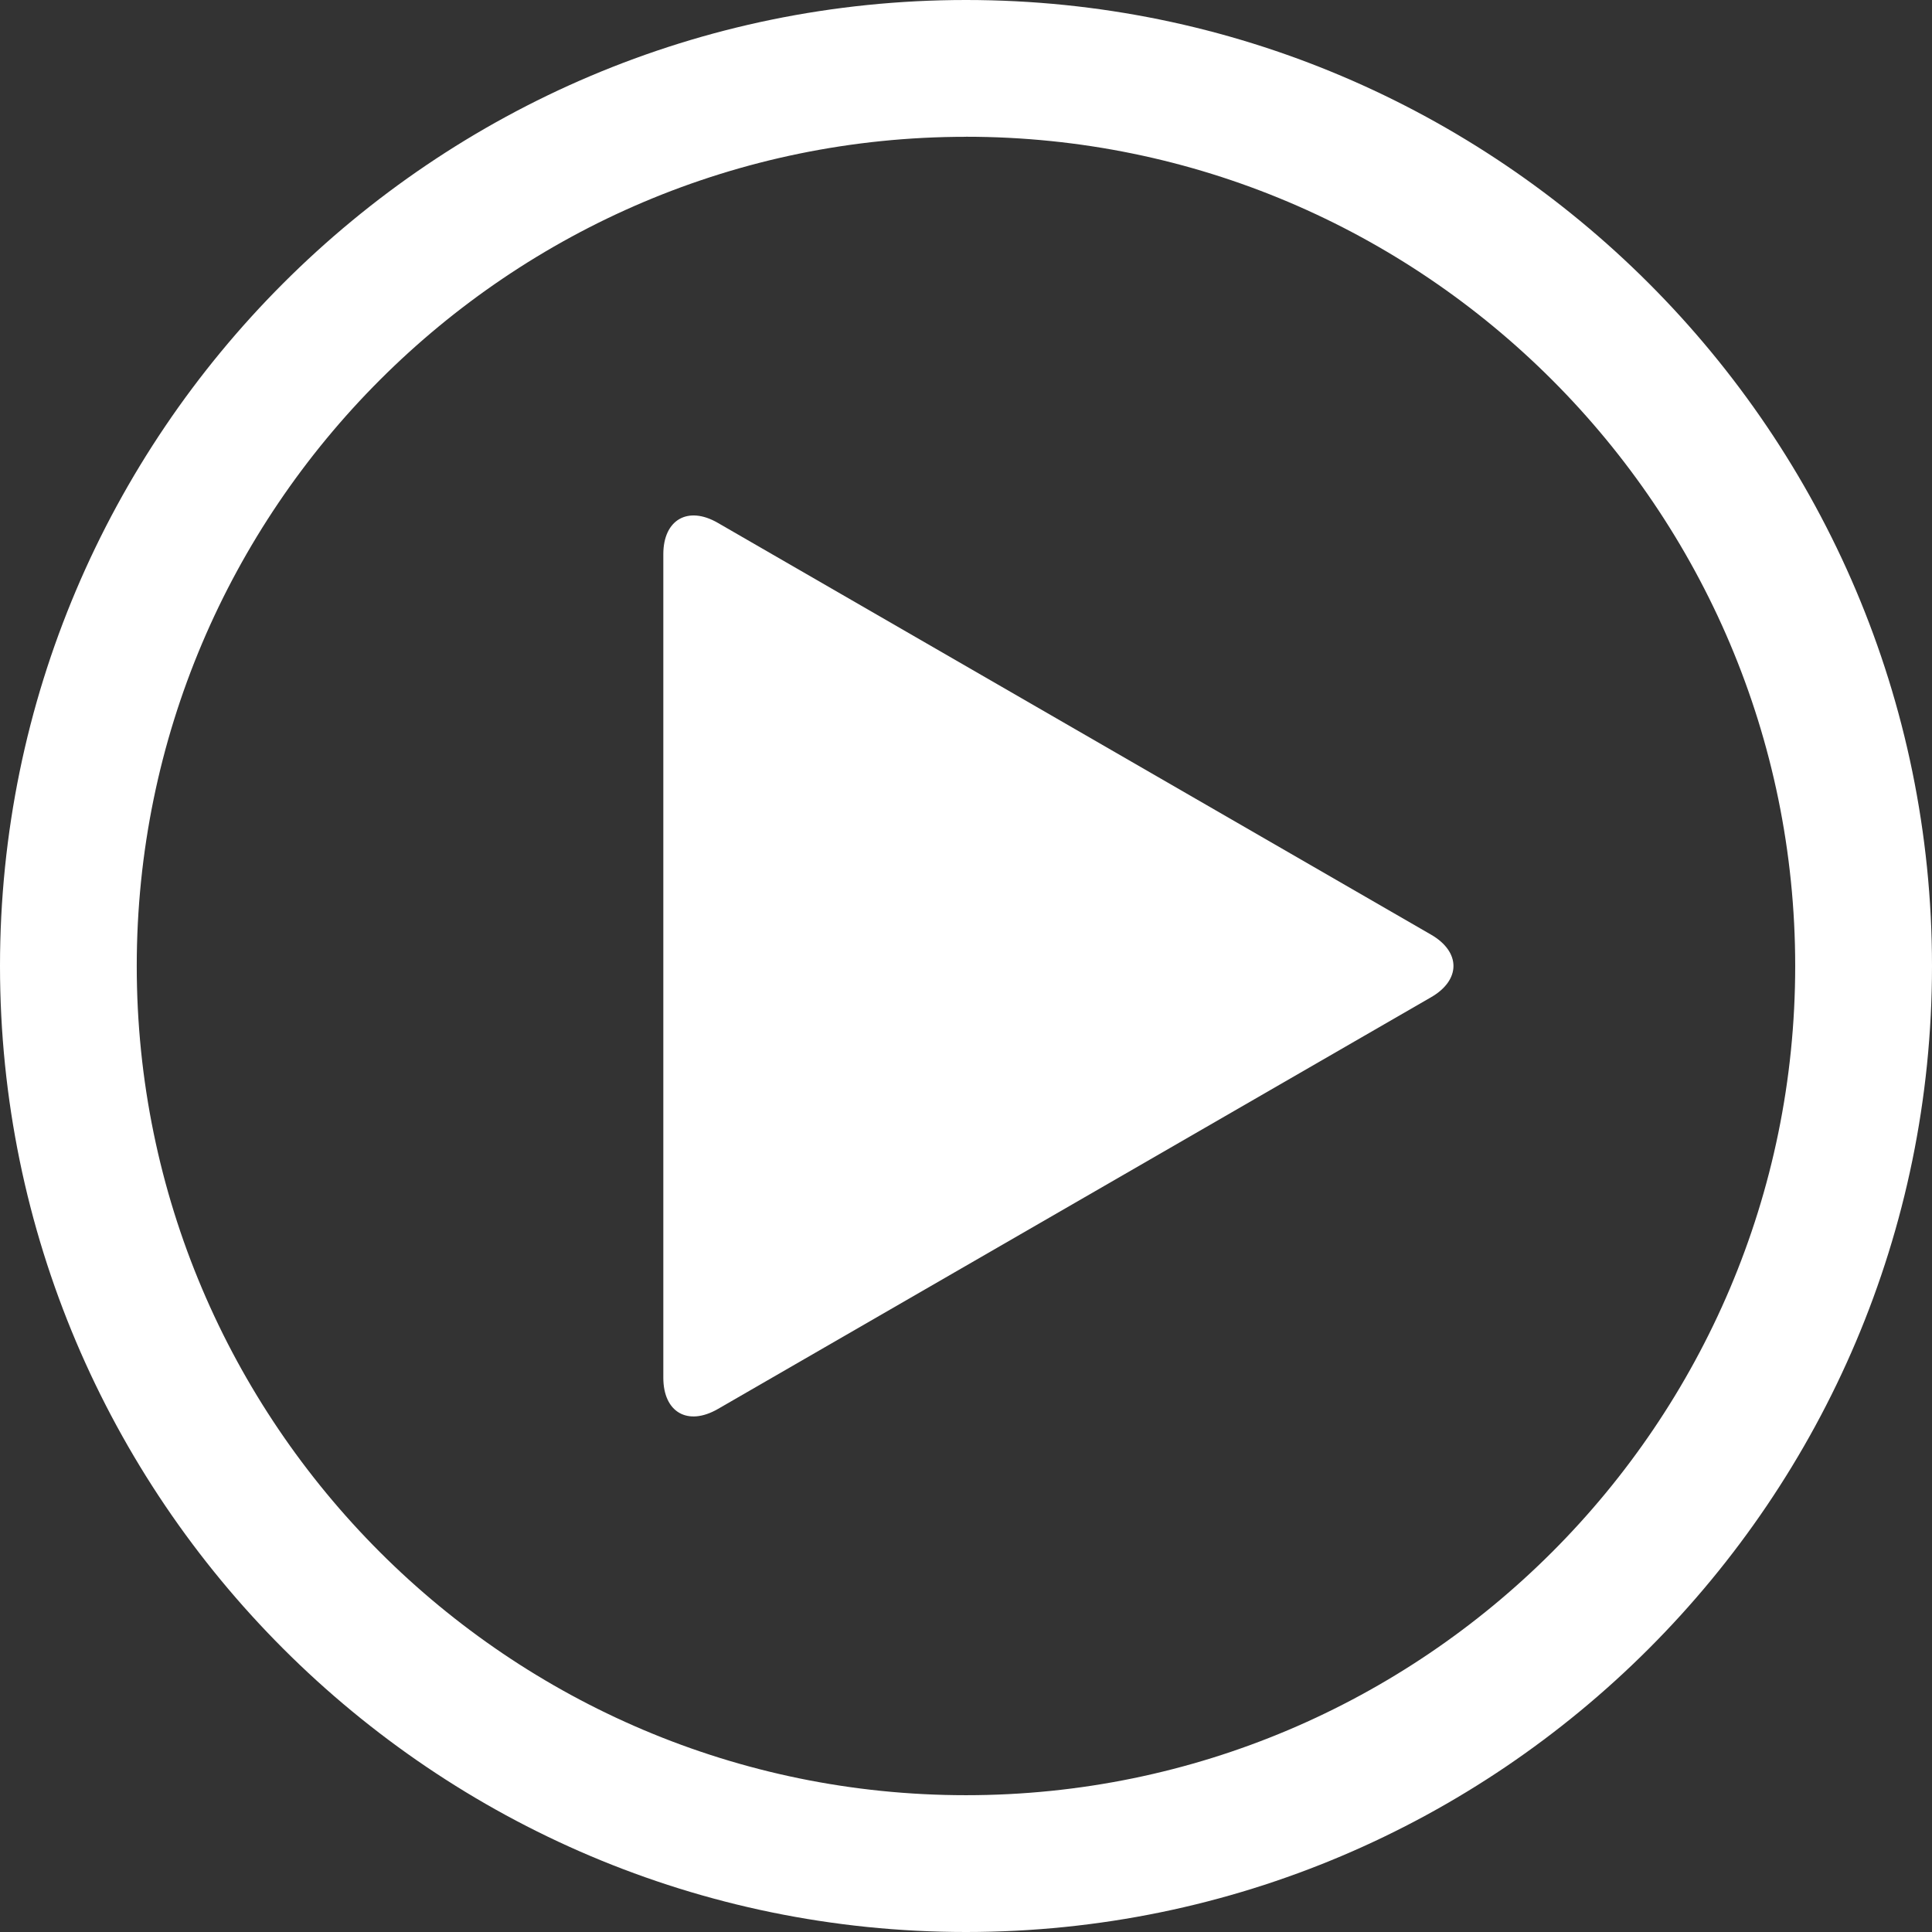
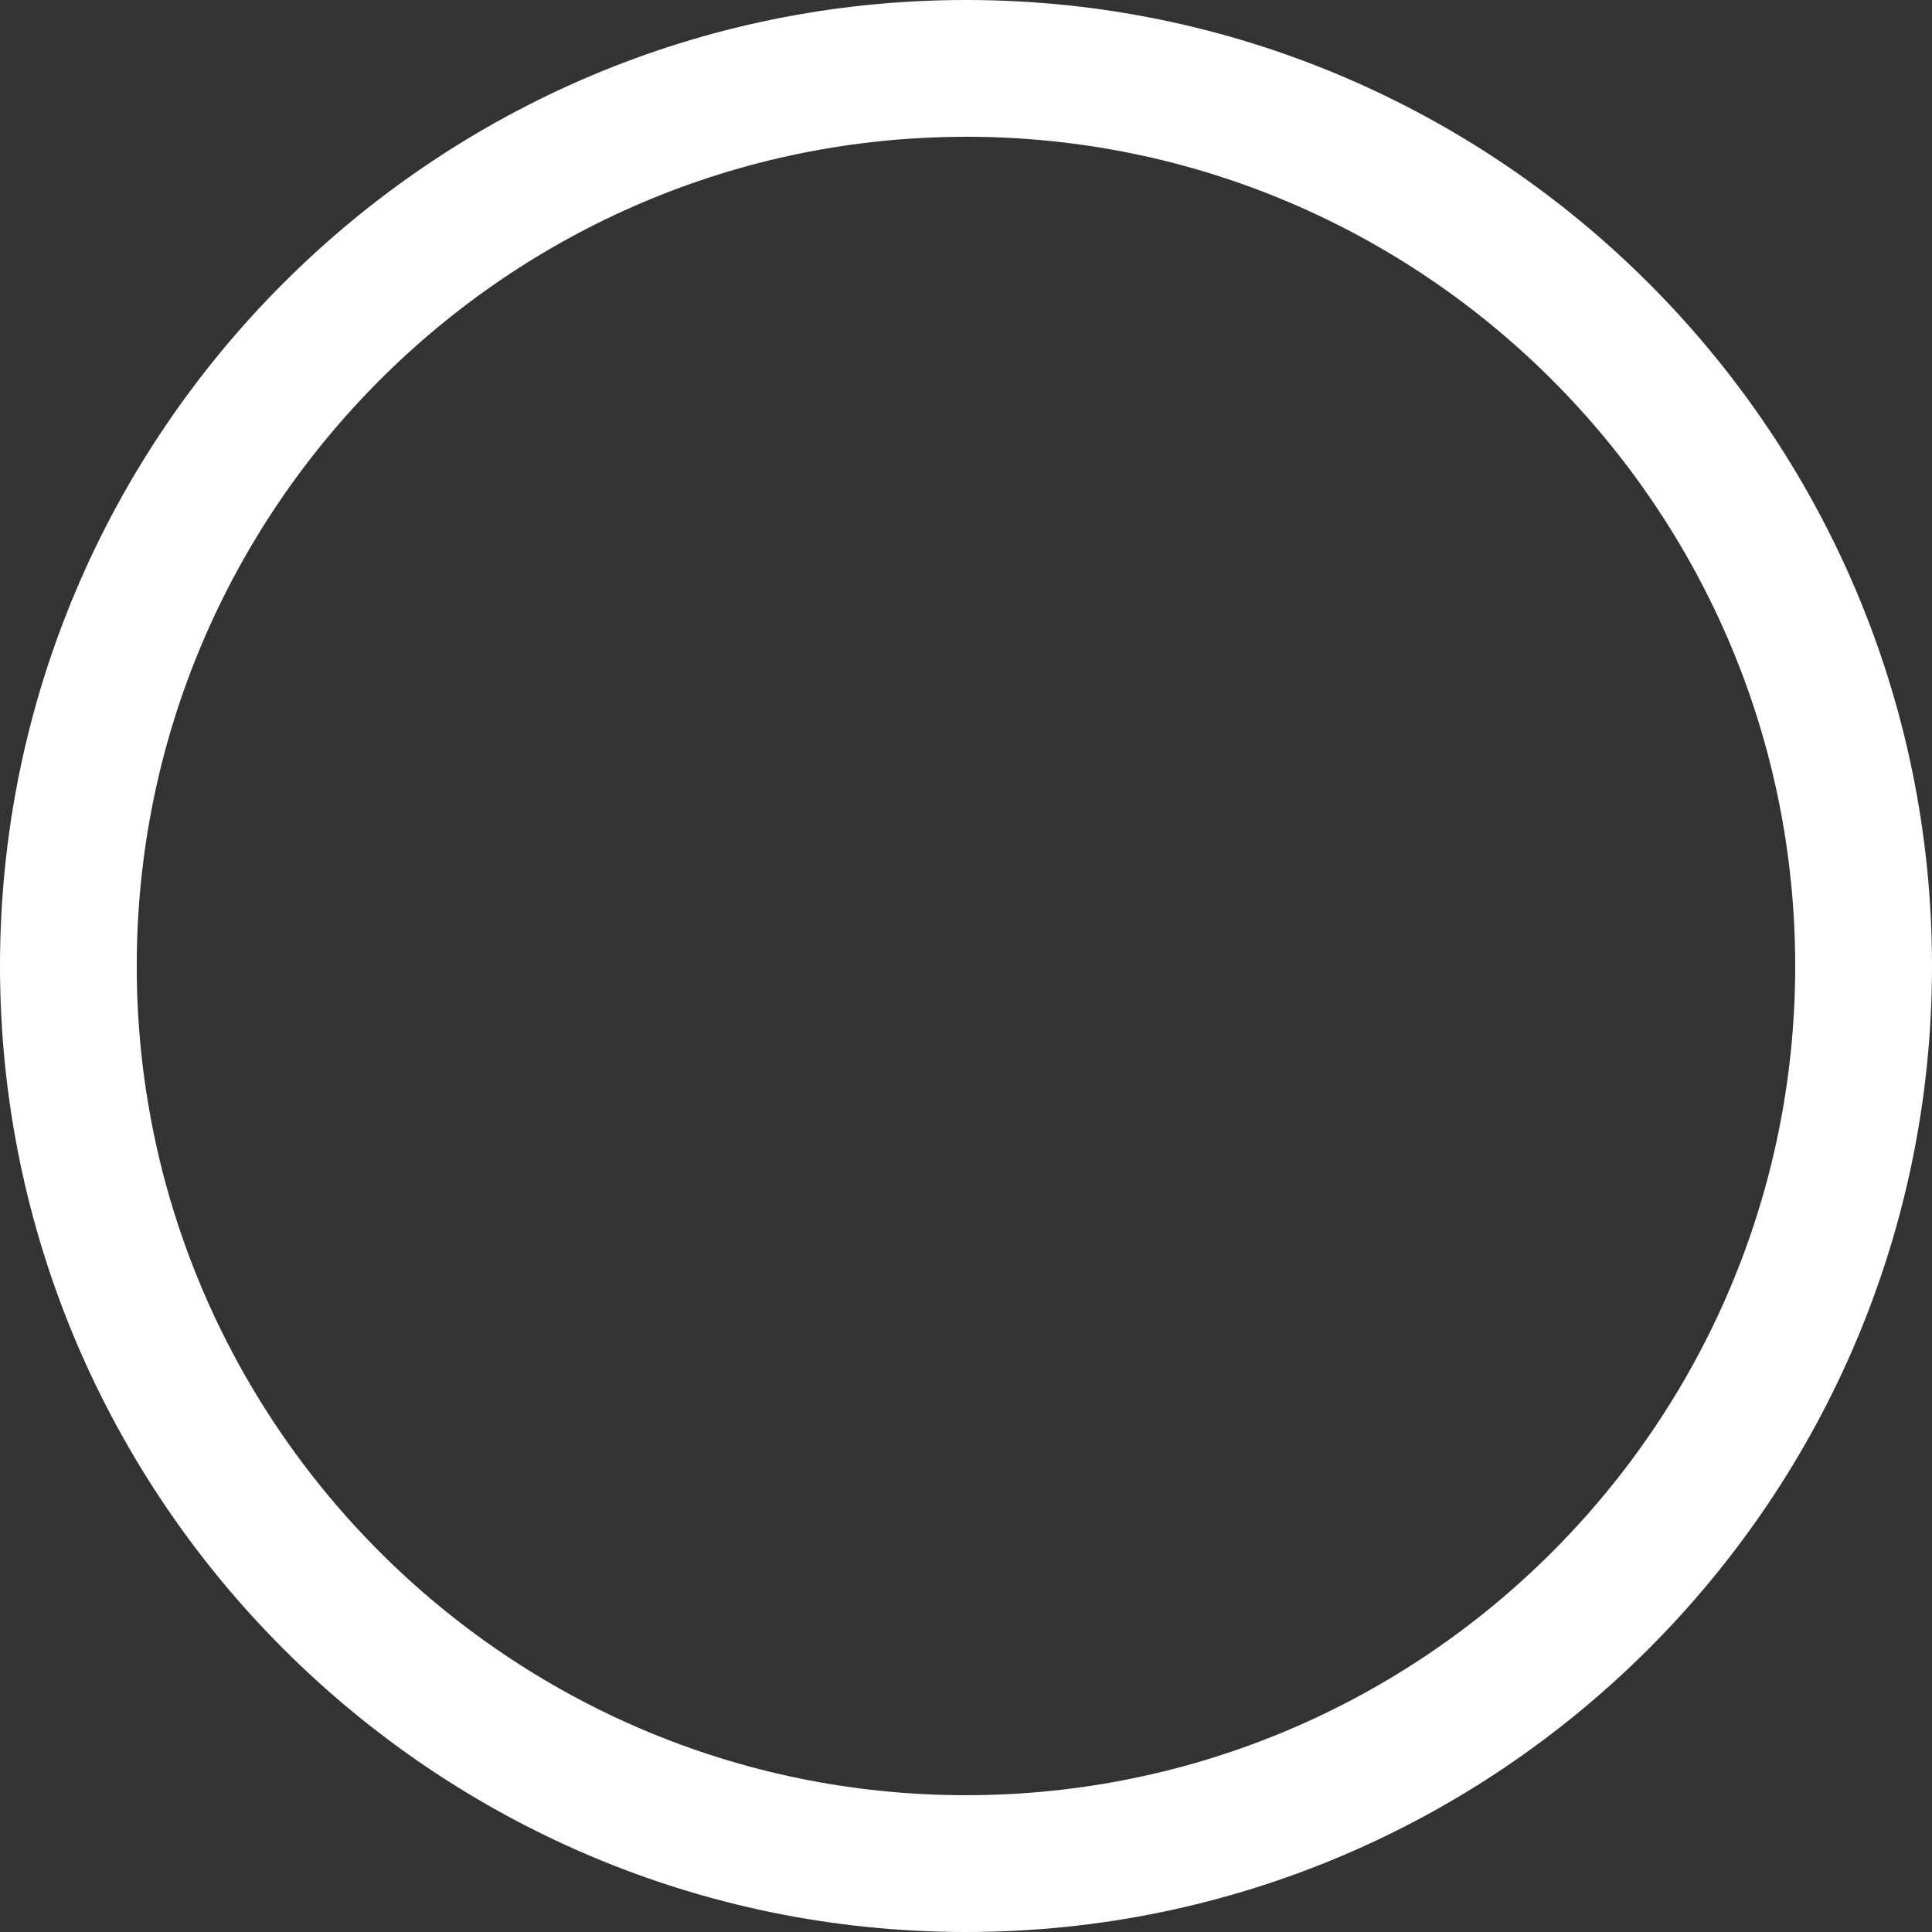
<svg xmlns="http://www.w3.org/2000/svg" viewBox="0 0 385.28 385.28">
  <rect x="0" y="0" width="385.28" height="385.28" fill="#333333" stroke="none" />
  <defs>
    <style>.cls-1{fill:#fff;}</style>
  </defs>
  <g id="Layer_2" data-name="Layer 2">
    <g id="icon">
      <path class="cls-1" d="M192.64,385.28C86.42,385.28,0,298.86,0,192.64S86.42,0,192.64,0,385.28,86.42,385.28,192.64,298.86,385.28,192.64,385.28Zm0-358c-91.19,0-165.37,74.18-165.37,165.37S101.45,358,192.64,358,358,283.83,358,192.64,283.83,27.27,192.64,27.27Z" />
-       <path class="cls-1" d="M132.28,110.52c0-6.88,4.89-9.7,10.85-6.26l142.22,82.11c6,3.45,6,9.08,0,12.52L143.13,281c-6,3.44-10.85.63-10.85-6.26Z" />
    </g>
  </g>
</svg>